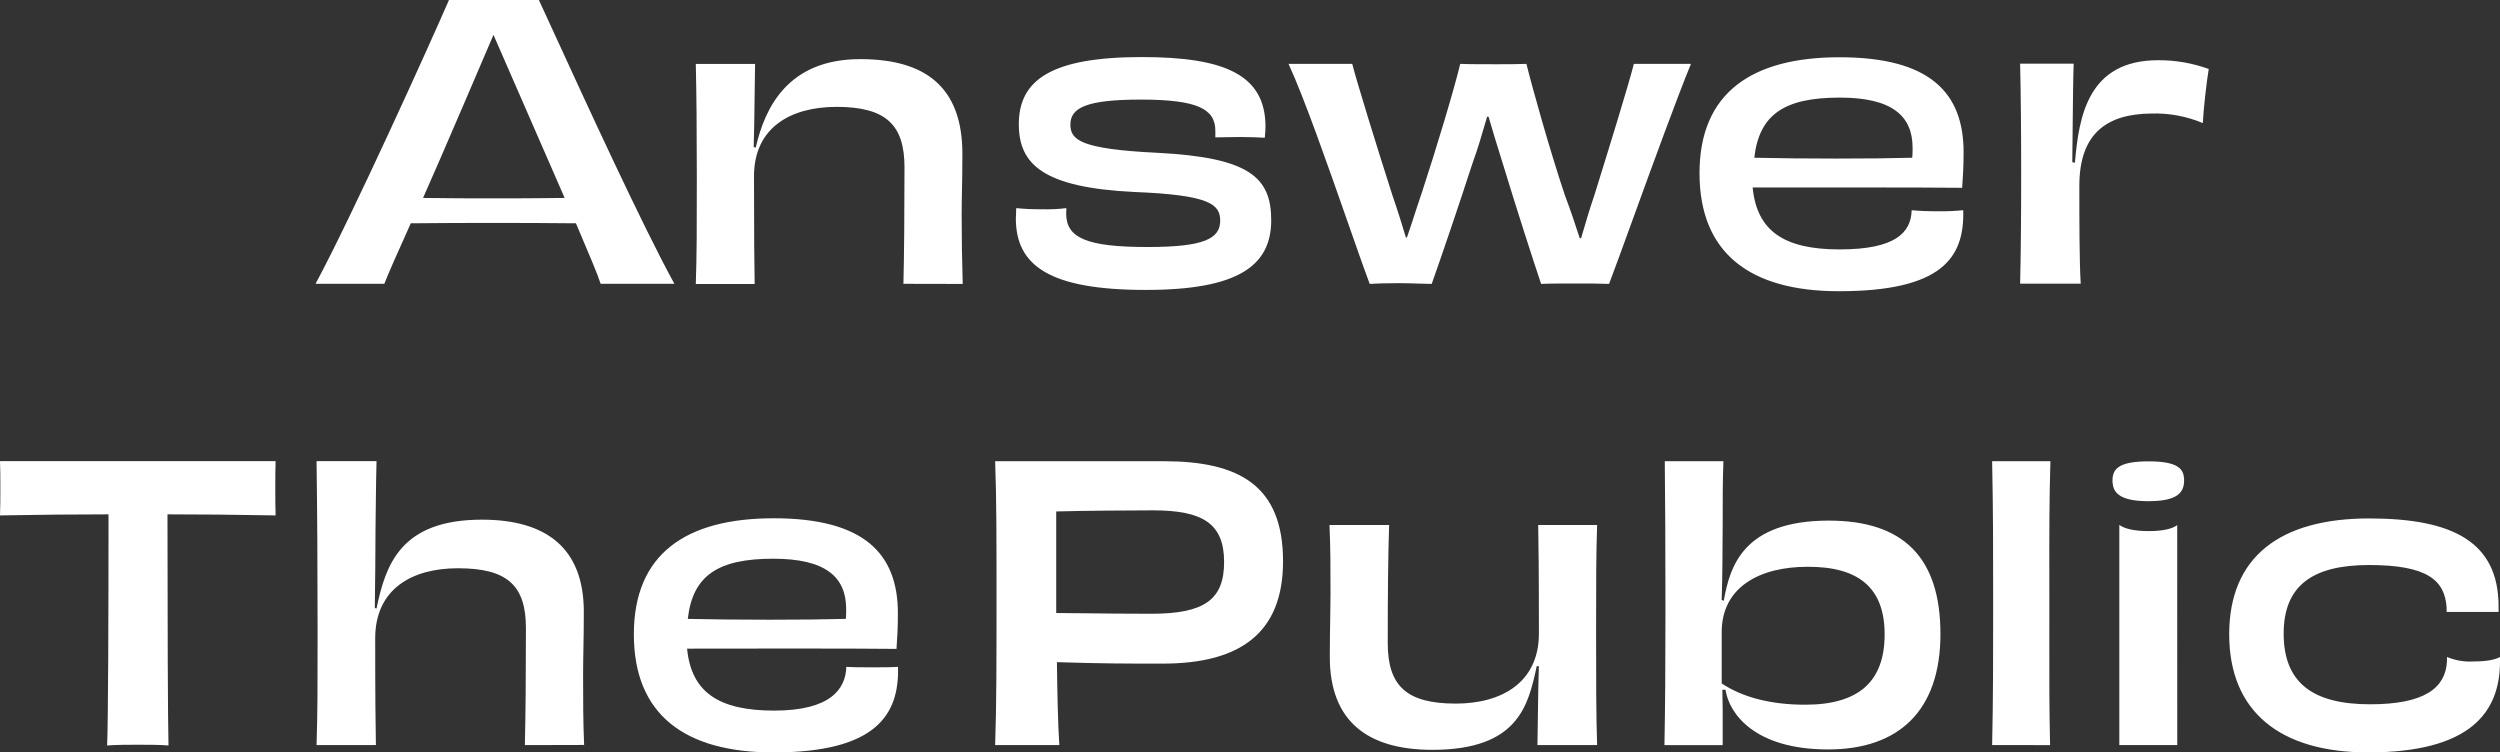
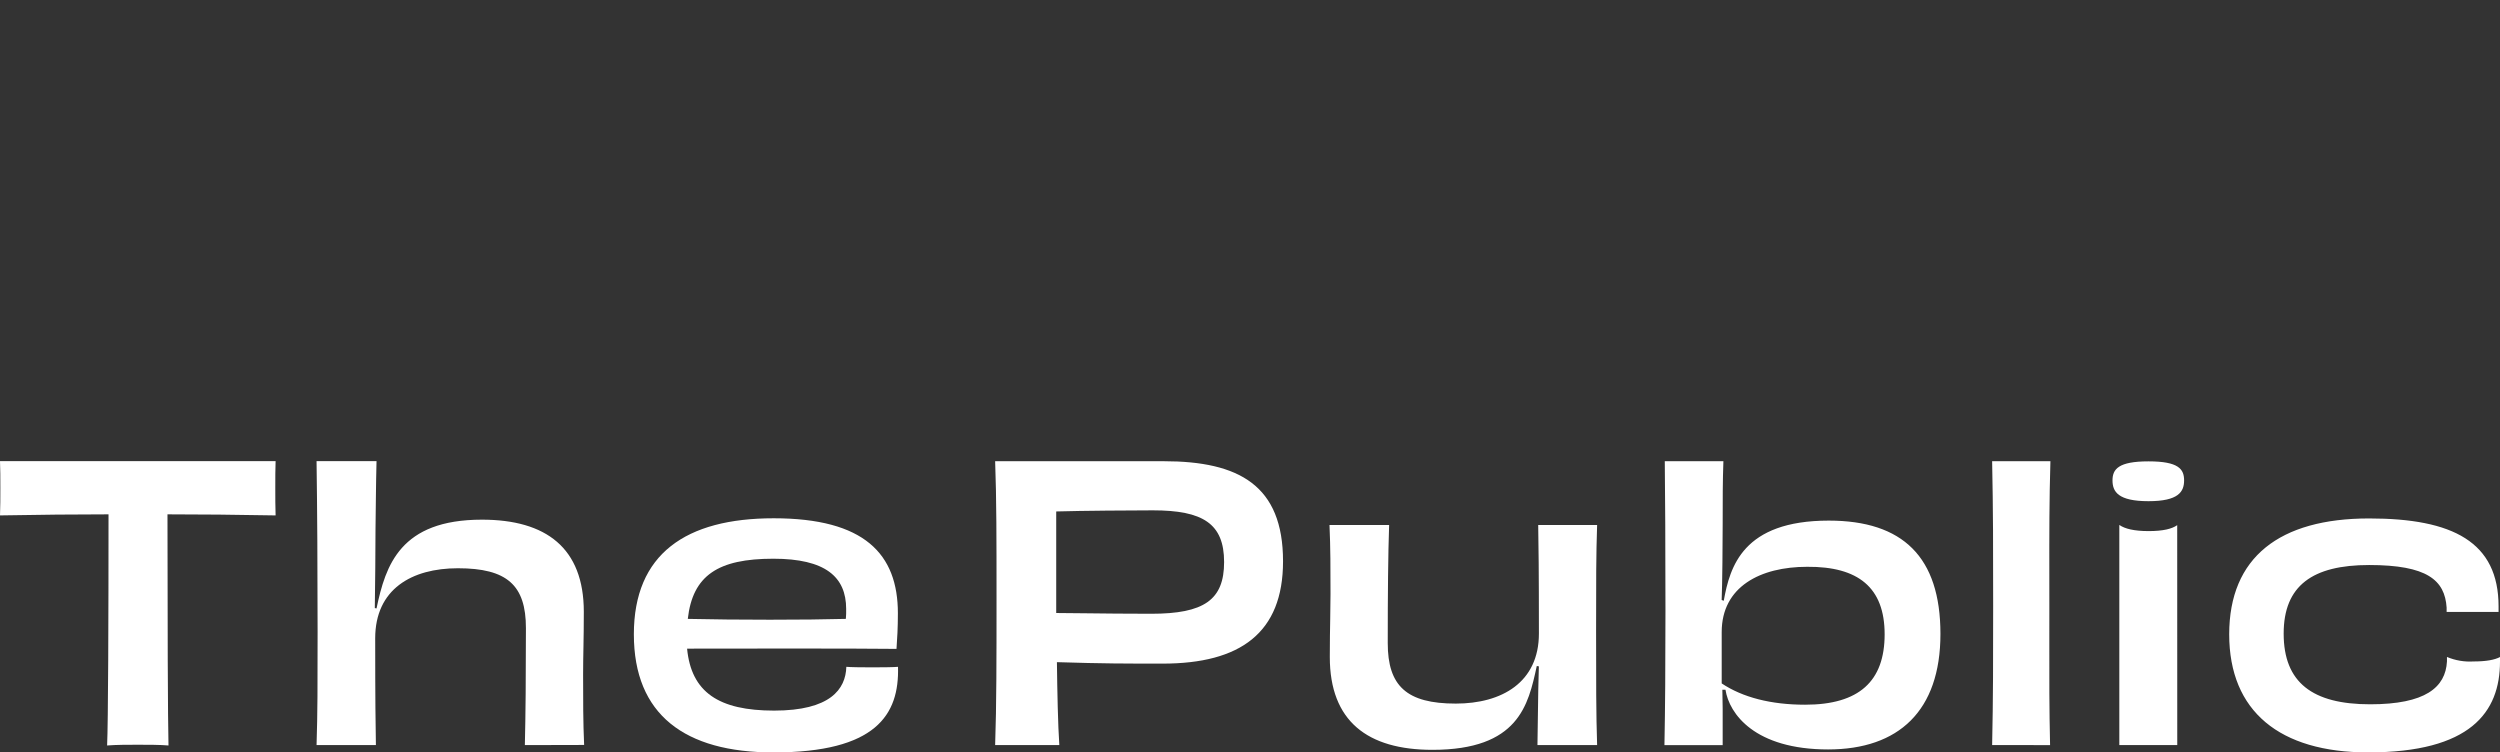
<svg xmlns="http://www.w3.org/2000/svg" width="103" height="31" viewBox="0 0 103 31" fill="none">
  <rect x="0" y="0" width="103" height="31" fill="#333333" stroke="none" />
  <g clip-path="url(#clip0_0_1)">
    <path d="M28.329 25.498C30.327 25.544 33.201 25.544 34.849 25.498C34.861 25.362 34.865 25.226 34.862 25.09C34.862 23.76 34 23.019 31.86 23.019C29.587 23.019 28.538 23.705 28.337 25.498M28.308 26.724C28.481 28.521 29.612 29.277 31.894 29.277C34.209 29.277 34.841 28.395 34.869 27.473C35.172 27.503 36.724 27.503 36.998 27.473C37.055 29.452 36.091 31 31.866 31C28.213 31 26.115 29.444 26.115 26.134C26.115 22.824 28.256 21.353 31.876 21.353C35.614 21.353 36.993 22.821 36.993 25.268C36.993 25.873 36.965 26.312 36.936 26.734C35.945 26.72 34.218 26.72 32.135 26.72L28.308 26.724ZM21.624 30.698C21.654 29.488 21.668 27.856 21.668 25.877C21.668 24.108 20.891 23.412 18.865 23.412C16.967 23.412 15.458 24.269 15.458 26.3C15.458 28.885 15.473 29.881 15.487 30.698H13.042C13.085 29.384 13.085 28.22 13.085 26.028C13.085 23.549 13.07 20.933 13.042 19H15.513C15.486 20.042 15.486 20.858 15.471 21.796C15.471 22.385 15.456 24.41 15.442 25.052L15.513 25.068C15.885 23.287 16.491 21.41 19.856 21.41C22.5 21.41 24.053 22.576 24.053 25.205C24.053 26.369 24.024 27.003 24.024 27.79C24.024 28.818 24.024 29.754 24.066 30.692L21.624 30.698ZM11.355 19C11.342 19.286 11.342 19.71 11.342 20.102C11.342 20.465 11.342 20.933 11.355 21.235C9.774 21.206 8.222 21.191 6.9 21.191C6.9 25.422 6.915 29.761 6.942 30.714C6.616 30.683 6.051 30.683 5.678 30.683C5.304 30.683 4.773 30.683 4.413 30.714C4.457 29.761 4.471 25.438 4.471 21.191C3.133 21.191 1.581 21.206 0 21.235C0.015 20.933 0.015 20.465 0.015 20.102C0.015 19.71 0.015 19.302 0 19H11.355Z" fill="white" />
    <path fill-rule="evenodd" clip-rule="evenodd" d="M75.346 21.449C71.803 21.449 71.27 23.352 71.019 24.751L70.932 24.72C70.961 24.084 70.974 22.263 70.974 21.613C70.974 20.557 70.974 19.845 71.004 19.001H68.589C68.604 20.371 68.617 22.494 68.617 25.169C68.617 27.495 68.604 29.188 68.575 30.699H70.974V29.197L70.961 28.417H71.09C71.242 29.411 72.298 30.877 75.318 30.877C78.222 30.877 79.946 29.291 79.946 26.118C79.946 22.945 78.394 21.449 75.346 21.449ZM82.076 30.696C82.118 28.821 82.118 27.04 82.118 24.954C82.118 22.597 82.118 21.041 82.076 19.002H84.477C84.429 20.633 84.43 21.955 84.432 23.79C84.433 24.182 84.433 24.598 84.433 25.045C84.433 25.512 84.433 25.948 84.432 26.363C84.43 27.927 84.428 29.192 84.463 30.699L82.076 30.696ZM87.035 19.792C87.035 20.257 87.265 20.649 88.517 20.649C89.755 20.649 89.985 20.26 89.985 19.792C89.985 19.325 89.755 19.008 88.517 19.008C87.28 19.008 87.035 19.328 87.035 19.792ZM101.905 27.252C101.532 27.275 101.163 27.212 100.815 27.067V27.249C100.757 28.323 99.924 29.017 97.651 29.017C95.279 29.017 94.087 28.126 94.087 26.104C94.087 24.125 95.279 23.279 97.608 23.279C99.995 23.279 100.727 23.899 100.801 25.032V25.213H102.941V24.987C102.941 22.328 101.058 21.36 97.608 21.36C93.914 21.36 91.843 22.962 91.843 26.135C91.843 29.308 93.927 30.999 97.566 30.999C101.777 30.999 103 29.352 103 27.252V27.07C102.778 27.187 102.427 27.252 101.905 27.252ZM89.701 21.637C89.487 21.787 89.126 21.881 88.524 21.881C87.922 21.881 87.546 21.785 87.324 21.632H87.316V30.697H89.703L89.701 21.637ZM65.801 21.631C65.759 22.854 65.759 23.973 65.759 26.027C65.759 28.006 65.759 29.442 65.801 30.696H63.343C63.348 30.457 63.353 30.092 63.358 29.685C63.369 28.881 63.382 27.916 63.401 27.454L63.315 27.439L63.312 27.454C62.967 29.046 62.567 30.893 59.016 30.893C56.342 30.893 54.788 29.714 54.788 27.069C54.788 26.406 54.797 25.923 54.805 25.49C54.812 25.14 54.817 24.823 54.817 24.471C54.817 23.459 54.817 22.552 54.775 21.631H57.232C57.19 22.83 57.175 24.5 57.175 26.495C57.175 28.263 57.953 28.988 59.979 28.988C61.877 28.988 63.403 28.112 63.403 26.102C63.403 23.49 63.388 22.446 63.374 21.631H65.801ZM52.861 23.126C52.861 19.998 51.05 19.002 47.944 19.002H41C41.057 20.555 41.057 22.249 41.057 24.666C41.057 27.084 41.057 29.065 41 30.696H43.644C43.587 29.878 43.56 28.48 43.545 27.281C45.443 27.341 46.406 27.341 47.901 27.341C51.107 27.341 52.861 26.072 52.861 23.126ZM47.499 21.026C49.556 21.026 50.433 21.569 50.433 23.156C50.433 24.713 49.613 25.287 47.429 25.287C46.432 25.287 45.458 25.276 44.692 25.267C44.196 25.261 43.787 25.256 43.516 25.256V21.072C44.564 21.041 46.683 21.026 47.499 21.026ZM70.934 28.157C71.796 28.731 72.96 29.034 74.37 29.034C76.598 29.034 77.647 28.066 77.647 26.133C77.647 24.201 76.555 23.337 74.457 23.352C72.53 23.352 70.934 24.168 70.934 26.042V28.157Z" fill="white" />
  </g>
-   <path fill-rule="evenodd" clip-rule="evenodd" d="M23.729 9.2L23.824 9.426C24.269 10.47 24.627 11.313 24.747 11.693H27.785C26.465 9.291 24.102 4.14 22.832 1.37C22.569 0.796 22.352 0.324 22.202 0H18.498C17.737 1.756 14.493 8.928 13 11.693H15.834C16.01 11.238 16.386 10.4 16.835 9.399L16.924 9.2C18.116 9.185 19.407 9.185 20.283 9.185H20.285C21.262 9.185 22.495 9.185 23.729 9.2ZM47.272 10.177C44.788 10.177 43.927 9.805 43.927 8.806L43.934 8.575C43.591 8.617 43.245 8.632 42.9 8.621C42.556 8.625 42.211 8.609 41.868 8.575C41.868 8.653 41.864 8.726 41.861 8.798C41.857 8.866 41.853 8.932 41.853 8.998C41.853 10.948 43.245 11.945 47.207 11.945C51.011 11.945 52.374 10.948 52.374 9.074C52.374 7.292 51.456 6.49 47.681 6.295C44.516 6.142 44.1 5.765 44.1 5.131C44.1 4.446 44.746 4.103 46.999 4.103C49.354 4.103 50.072 4.496 50.072 5.388V5.659C50.156 5.659 50.279 5.657 50.422 5.654C50.619 5.65 50.854 5.645 51.076 5.645C51.459 5.645 51.866 5.659 52.11 5.674C52.113 5.64 52.115 5.607 52.118 5.575C52.128 5.452 52.138 5.341 52.138 5.22C52.138 3.091 50.472 2.351 47.043 2.351C43.325 2.351 41.975 3.288 41.975 5.116C41.975 6.762 42.965 7.729 46.742 7.91C49.798 8.032 50.272 8.404 50.272 9.089C50.272 9.845 49.584 10.177 47.272 10.177ZM75.79 10.276C73.511 10.276 72.382 9.521 72.209 7.724H76.047C78.129 7.724 79.852 7.724 80.841 7.737C80.871 7.316 80.9 6.877 80.9 6.272C80.9 3.826 79.521 2.359 75.79 2.359C72.172 2.359 70.02 3.826 70.02 7.134C70.02 10.443 72.115 11.998 75.761 11.998C79.982 11.998 80.942 10.64 80.885 8.661C80.546 8.694 80.206 8.708 79.866 8.705C79.412 8.705 79.062 8.69 78.761 8.661C78.732 9.581 78.1 10.276 75.79 10.276ZM88.918 2.481C86.032 2.481 85.65 4.78 85.487 6.706L85.378 6.682C85.382 6.419 85.386 5.984 85.391 5.489C85.401 4.42 85.415 3.078 85.435 2.623H83.229C83.258 3.93 83.272 5.236 83.272 7.186C83.272 9.104 83.258 10.434 83.229 11.688H85.726C85.669 10.782 85.669 9.058 85.669 7.655C85.669 5.493 86.804 4.693 88.64 4.677C89.363 4.655 90.083 4.789 90.756 5.07C90.784 4.475 90.914 3.356 91 2.842C90.33 2.599 89.626 2.477 88.918 2.481ZM67.283 9.002C66.869 10.141 66.51 11.13 66.294 11.697C65.949 11.681 65.49 11.681 64.96 11.681H64.959C64.308 11.681 63.738 11.681 63.494 11.697C63.169 10.73 62.49 8.63 61.915 6.74C61.686 6.015 61.486 5.351 61.328 4.808H61.269L61.215 4.993C61.063 5.516 60.883 6.138 60.652 6.771C60.065 8.584 59.361 10.64 58.987 11.697C58.853 11.697 58.666 11.691 58.457 11.684C58.196 11.675 57.902 11.666 57.639 11.666C57.035 11.666 56.663 11.681 56.433 11.697C56.206 11.096 55.877 10.155 55.503 9.085C54.719 6.845 53.739 4.043 53.088 2.632H55.712C55.883 3.317 56.788 6.248 57.363 8.03C57.621 8.786 57.792 9.346 57.923 9.783H57.965C58.05 9.547 58.14 9.269 58.244 8.95C58.339 8.658 58.445 8.331 58.569 7.97C59.156 6.187 59.931 3.613 60.161 2.632C60.506 2.647 61.238 2.647 61.653 2.647C62.042 2.647 62.544 2.647 62.889 2.632C63.118 3.569 63.851 6.187 64.468 8.03C64.725 8.709 64.902 9.253 65.039 9.675L65.085 9.814H65.142C65.167 9.727 65.194 9.636 65.222 9.539L65.224 9.535L65.224 9.533L65.225 9.53C65.34 9.135 65.482 8.648 65.687 8.046C66.247 6.248 67.095 3.507 67.315 2.632H69.667C69.09 4.034 68.084 6.799 67.284 8.999L67.284 9L67.283 9.002ZM37.221 11.693C37.25 10.515 37.265 8.868 37.265 6.896C37.265 5.143 36.505 4.403 34.465 4.403C32.57 4.403 31.065 5.26 31.065 7.258C31.065 9.828 31.078 10.883 31.092 11.7H28.667C28.709 10.475 28.709 9.343 28.709 7.304C28.709 5.31 28.695 3.889 28.667 2.635H31.109C31.104 2.887 31.098 3.306 31.093 3.772V3.773V3.774C31.082 4.62 31.07 5.62 31.052 6.062L31.138 6.077C31.516 4.42 32.473 2.436 35.443 2.436C38.142 2.436 39.65 3.6 39.65 6.334C39.65 6.985 39.641 7.452 39.633 7.87C39.626 8.207 39.62 8.513 39.62 8.858C39.62 9.855 39.635 10.777 39.664 11.698L37.221 11.693ZM17.43 8.155C18.034 6.817 20.331 1.436 20.331 1.436L23.264 8.155C22.222 8.172 21.097 8.172 20.282 8.172H20.281C19.516 8.172 18.441 8.172 17.43 8.155ZM72.277 6.499C74.274 6.545 77.148 6.545 78.785 6.499C78.797 6.363 78.802 6.227 78.799 6.091C78.799 4.762 77.938 4.021 75.797 4.021C73.527 4.021 72.479 4.707 72.277 6.499Z" fill="white" />
  <defs>
    <clipPath id="clip0_0_1">
      <rect width="103" height="12" fill="white" transform="translate(0 19)" />
    </clipPath>
  </defs>
</svg>